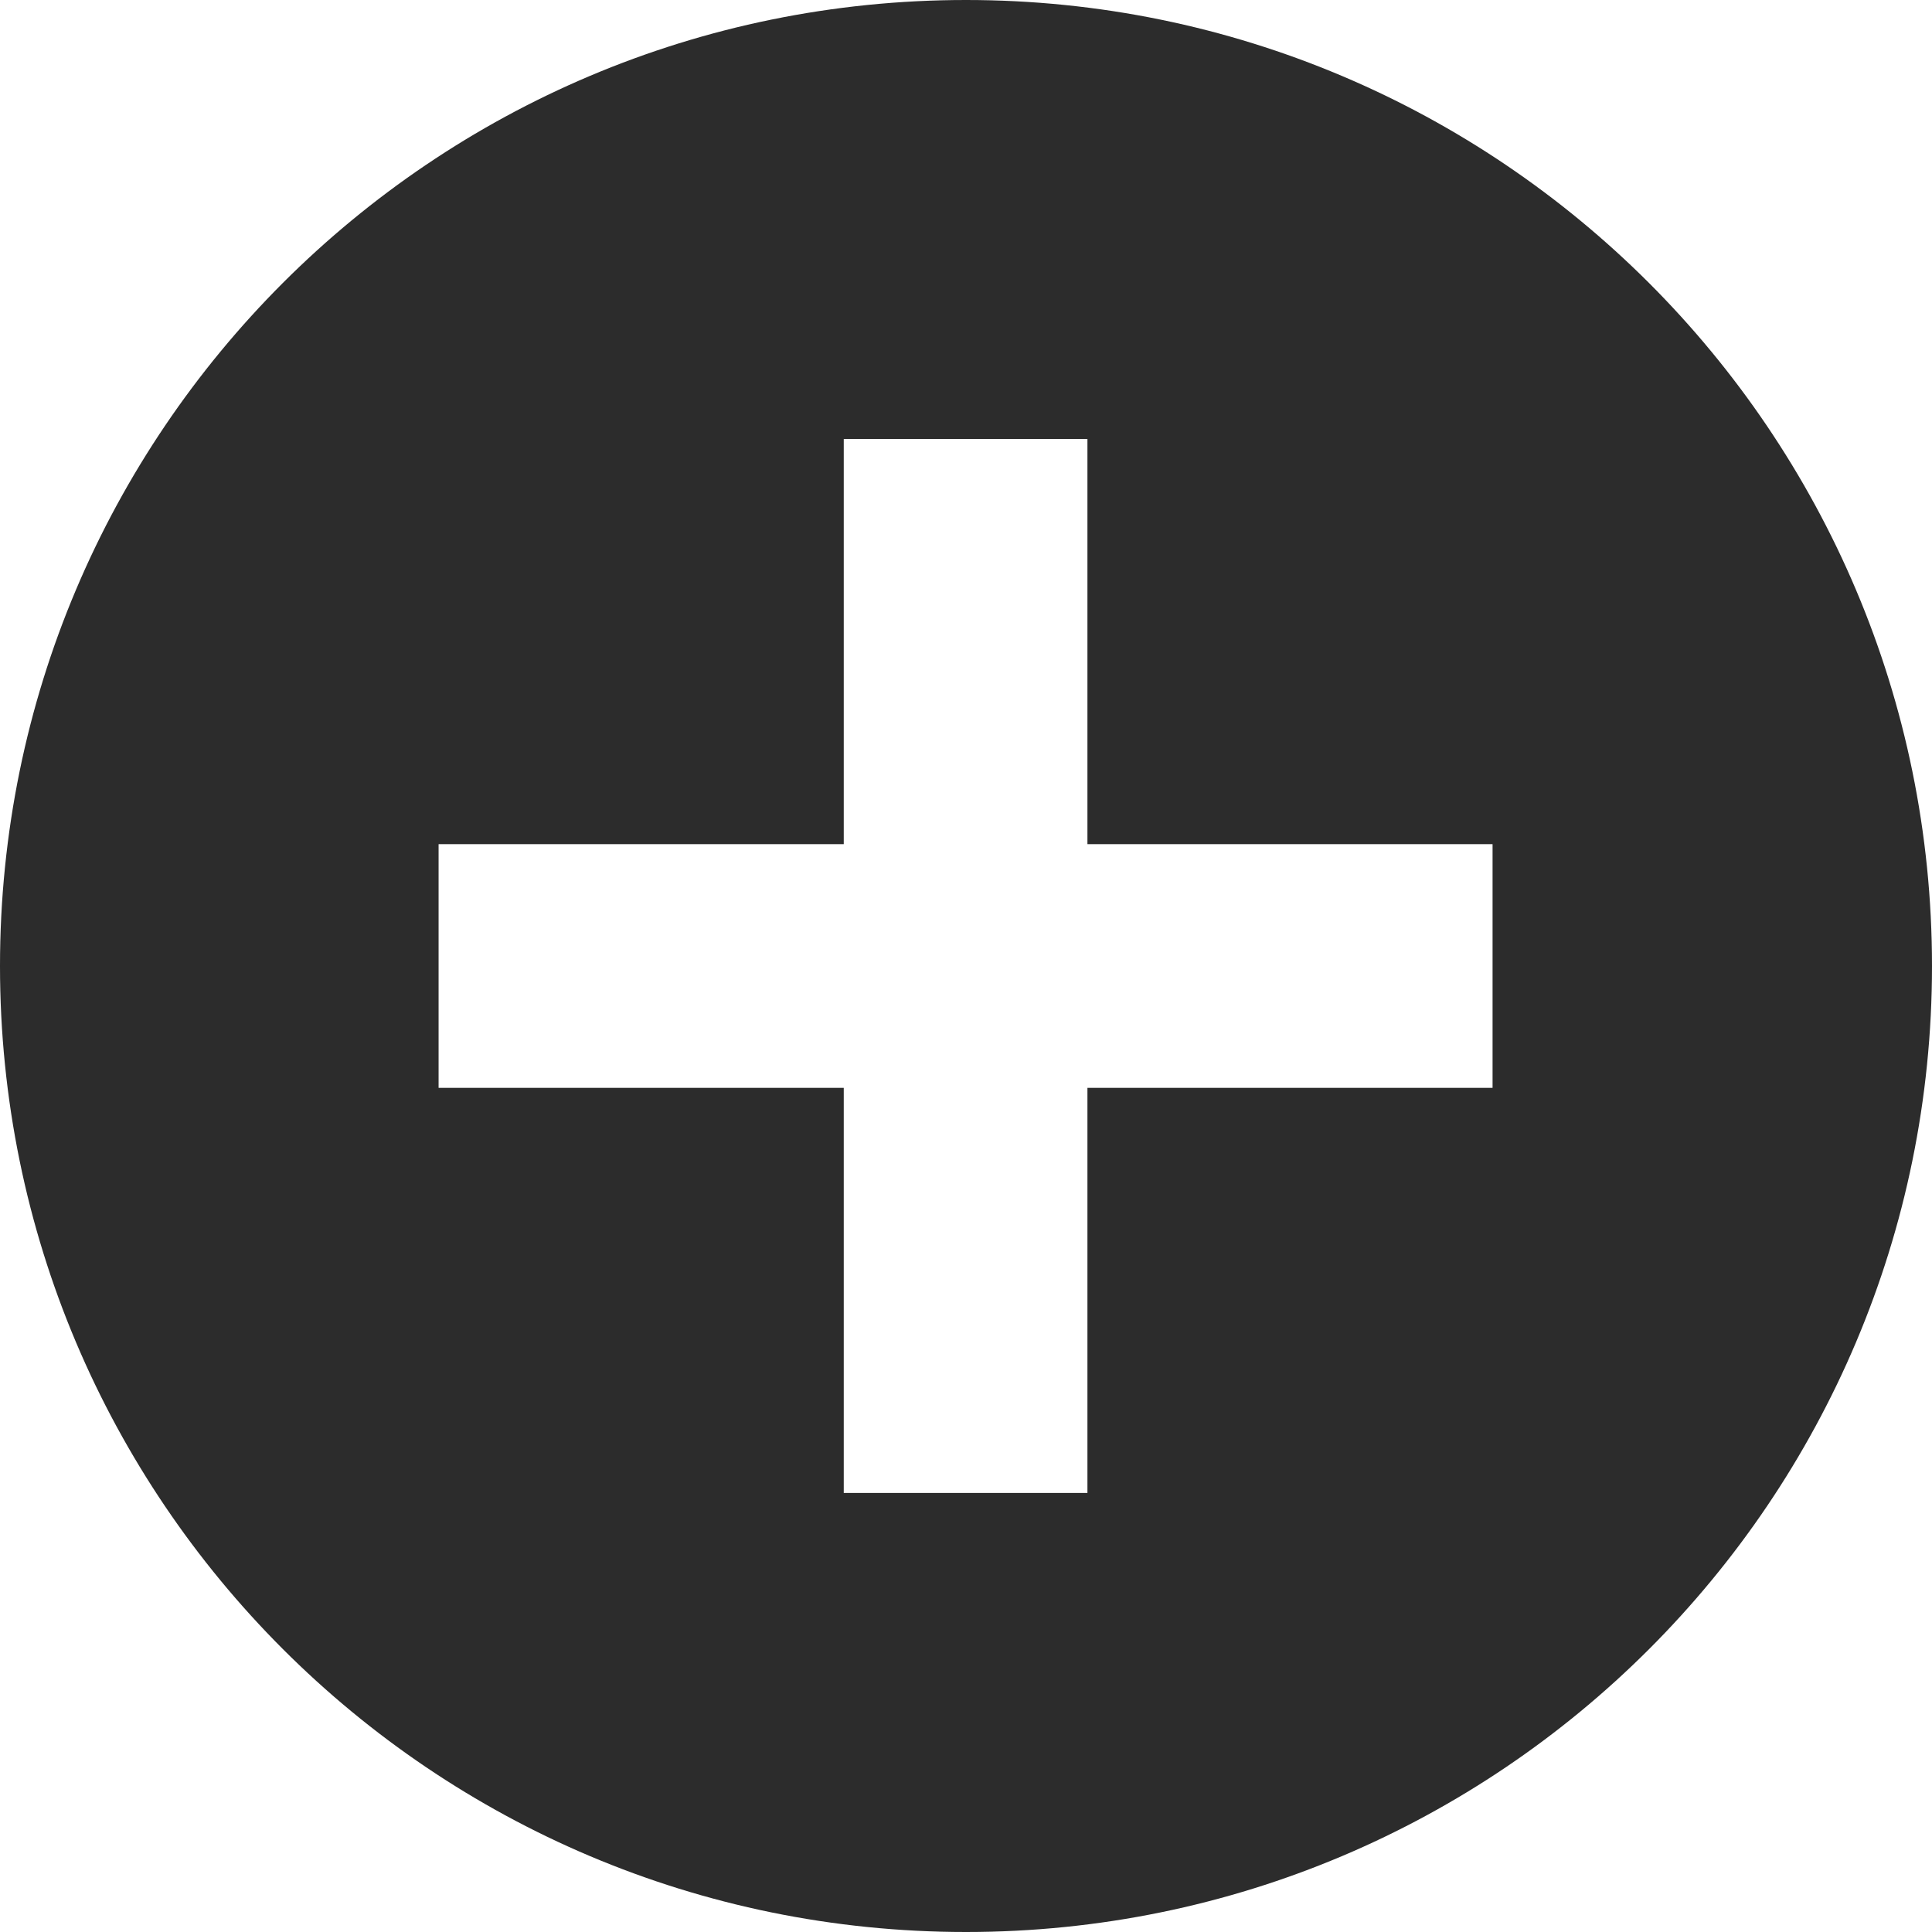
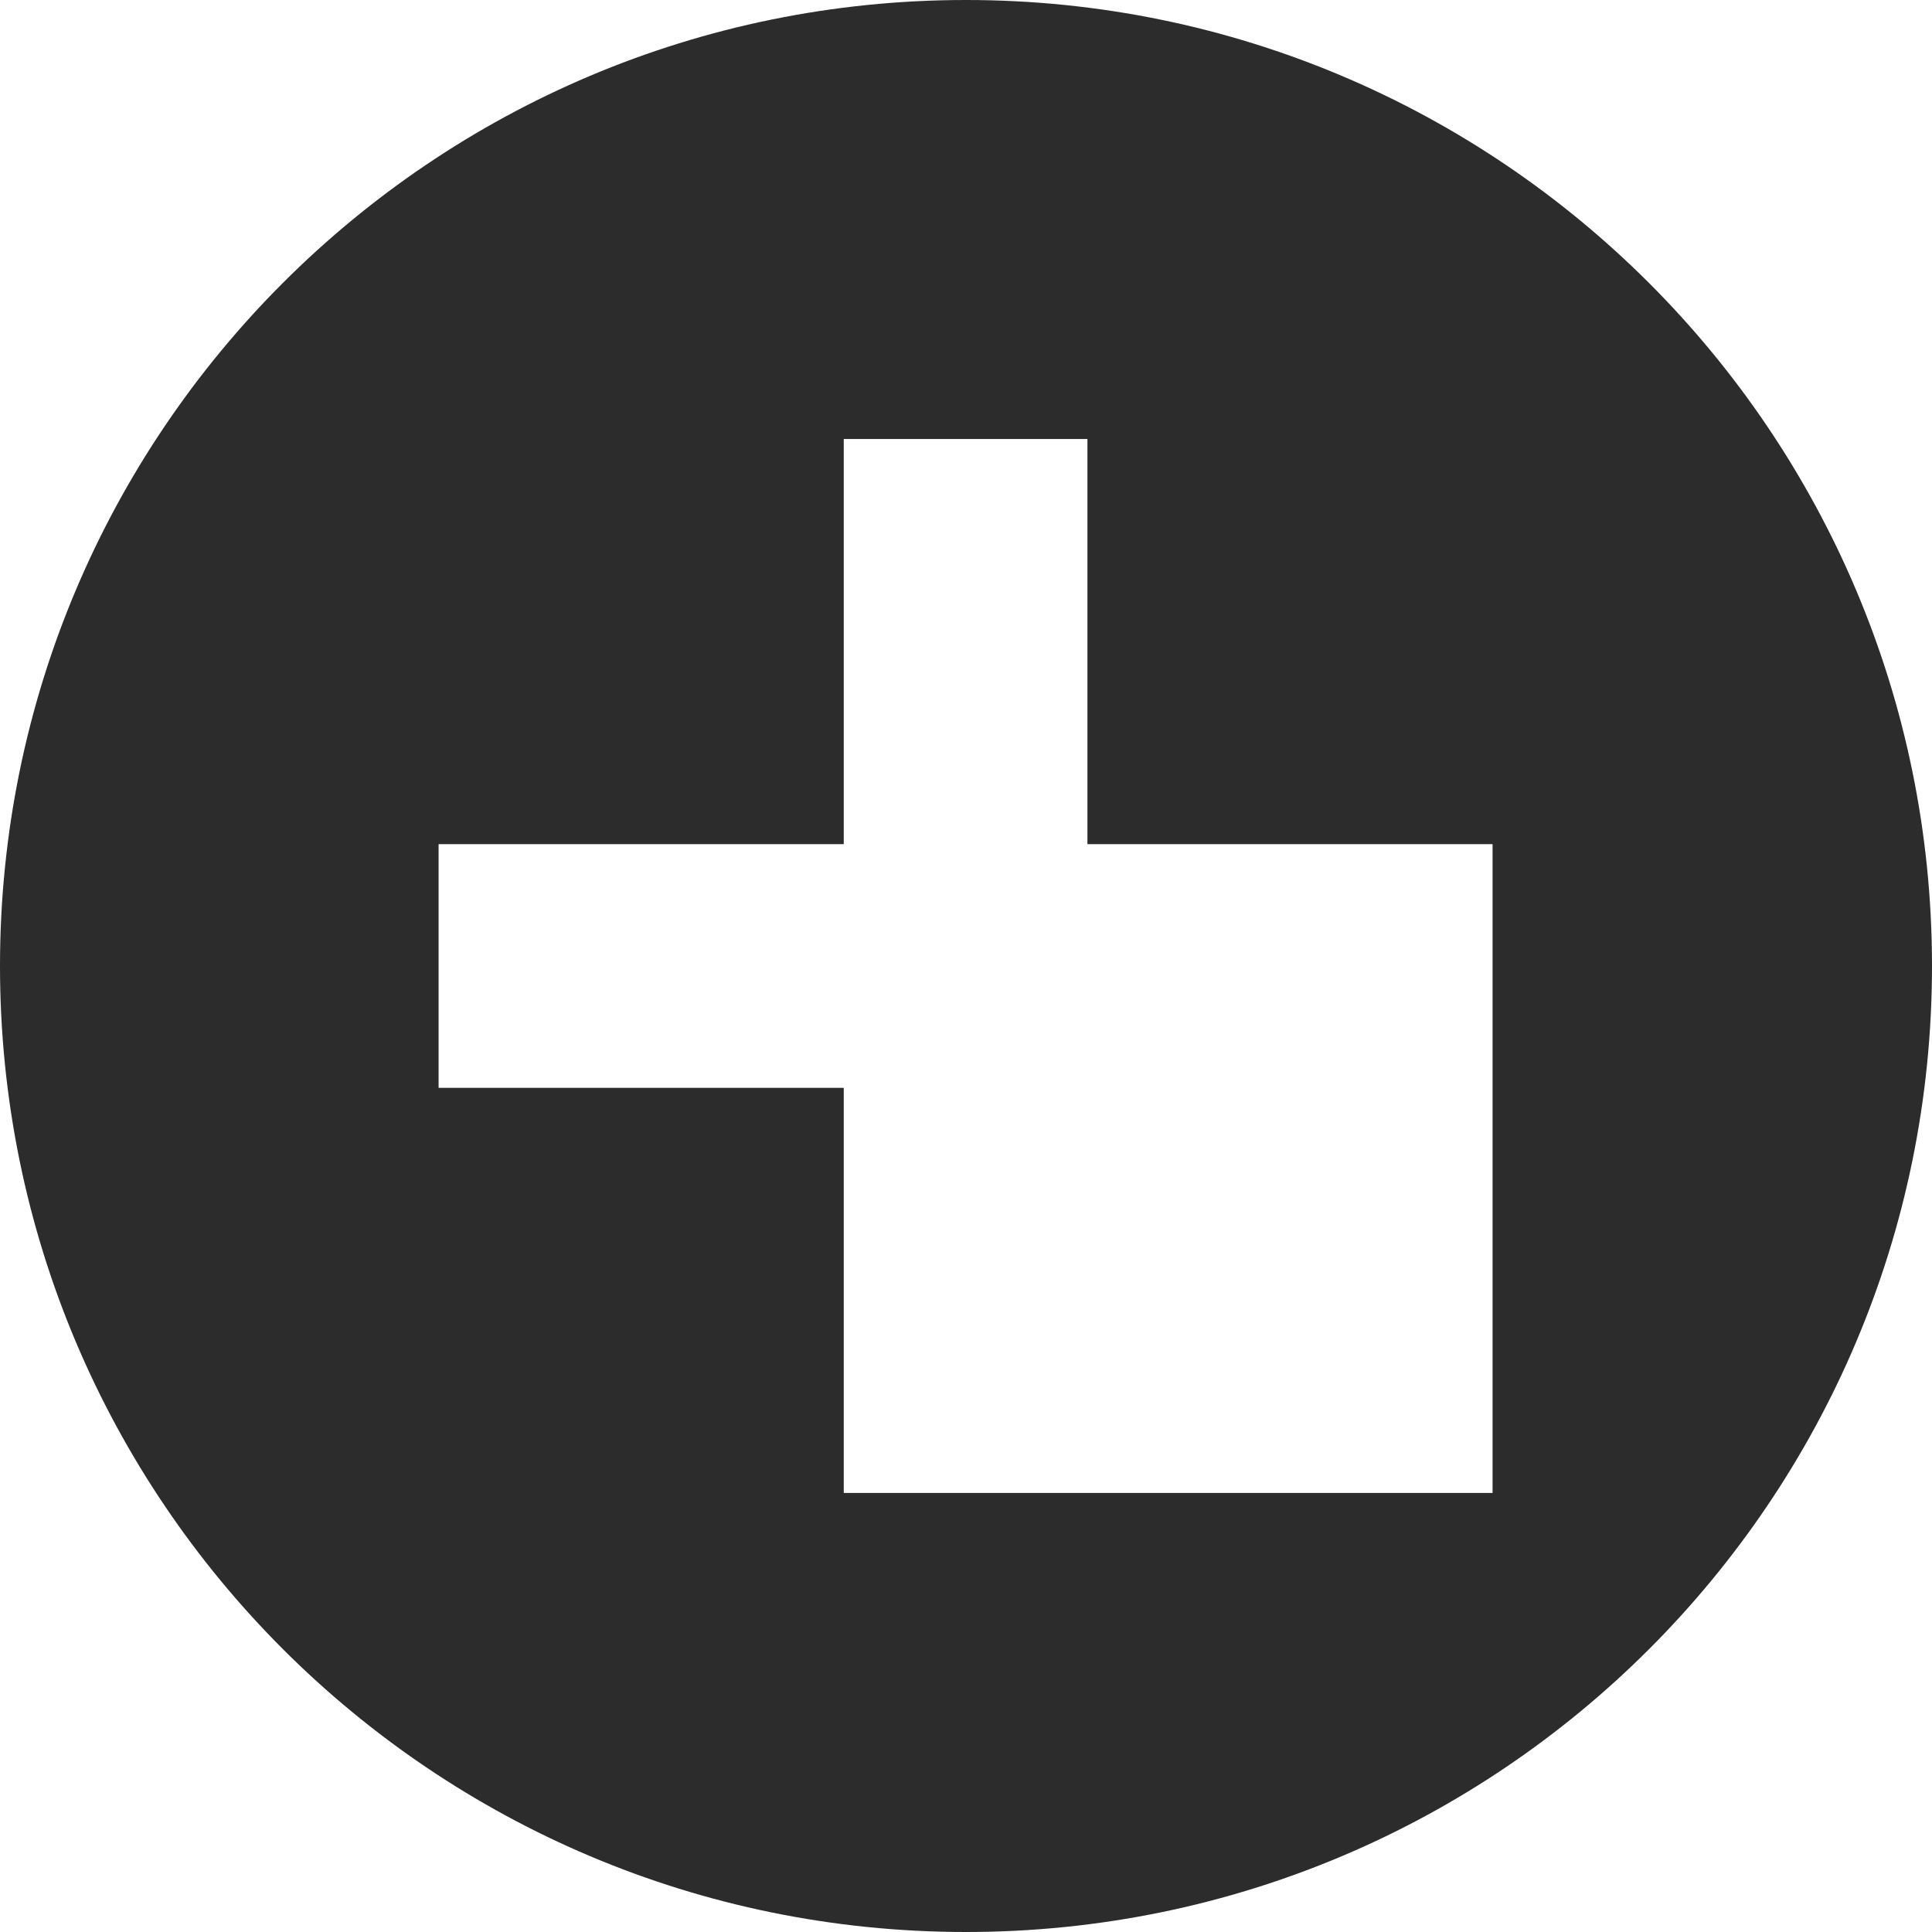
<svg xmlns="http://www.w3.org/2000/svg" width="62" height="62" viewBox="0 0 62 62" fill="none">
-   <path d="M31 0C13.876 0 0 13.876 0 31C0 48.124 13.876 62 31 62C48.124 62 62 48.124 62 31C62 13.876 48.11 0 31 0ZM47.898 34.91H34.897V47.911H27.077V34.91H14.075V27.09H27.077V14.088H34.897V27.09H47.898V34.91Z" fill="#2C2C2C" />
+   <path d="M31 0C13.876 0 0 13.876 0 31C0 48.124 13.876 62 31 62C48.124 62 62 48.124 62 31C62 13.876 48.11 0 31 0ZM47.898 34.91V47.911H27.077V34.91H14.075V27.09H27.077V14.088H34.897V27.09H47.898V34.91Z" fill="#2C2C2C" />
</svg>